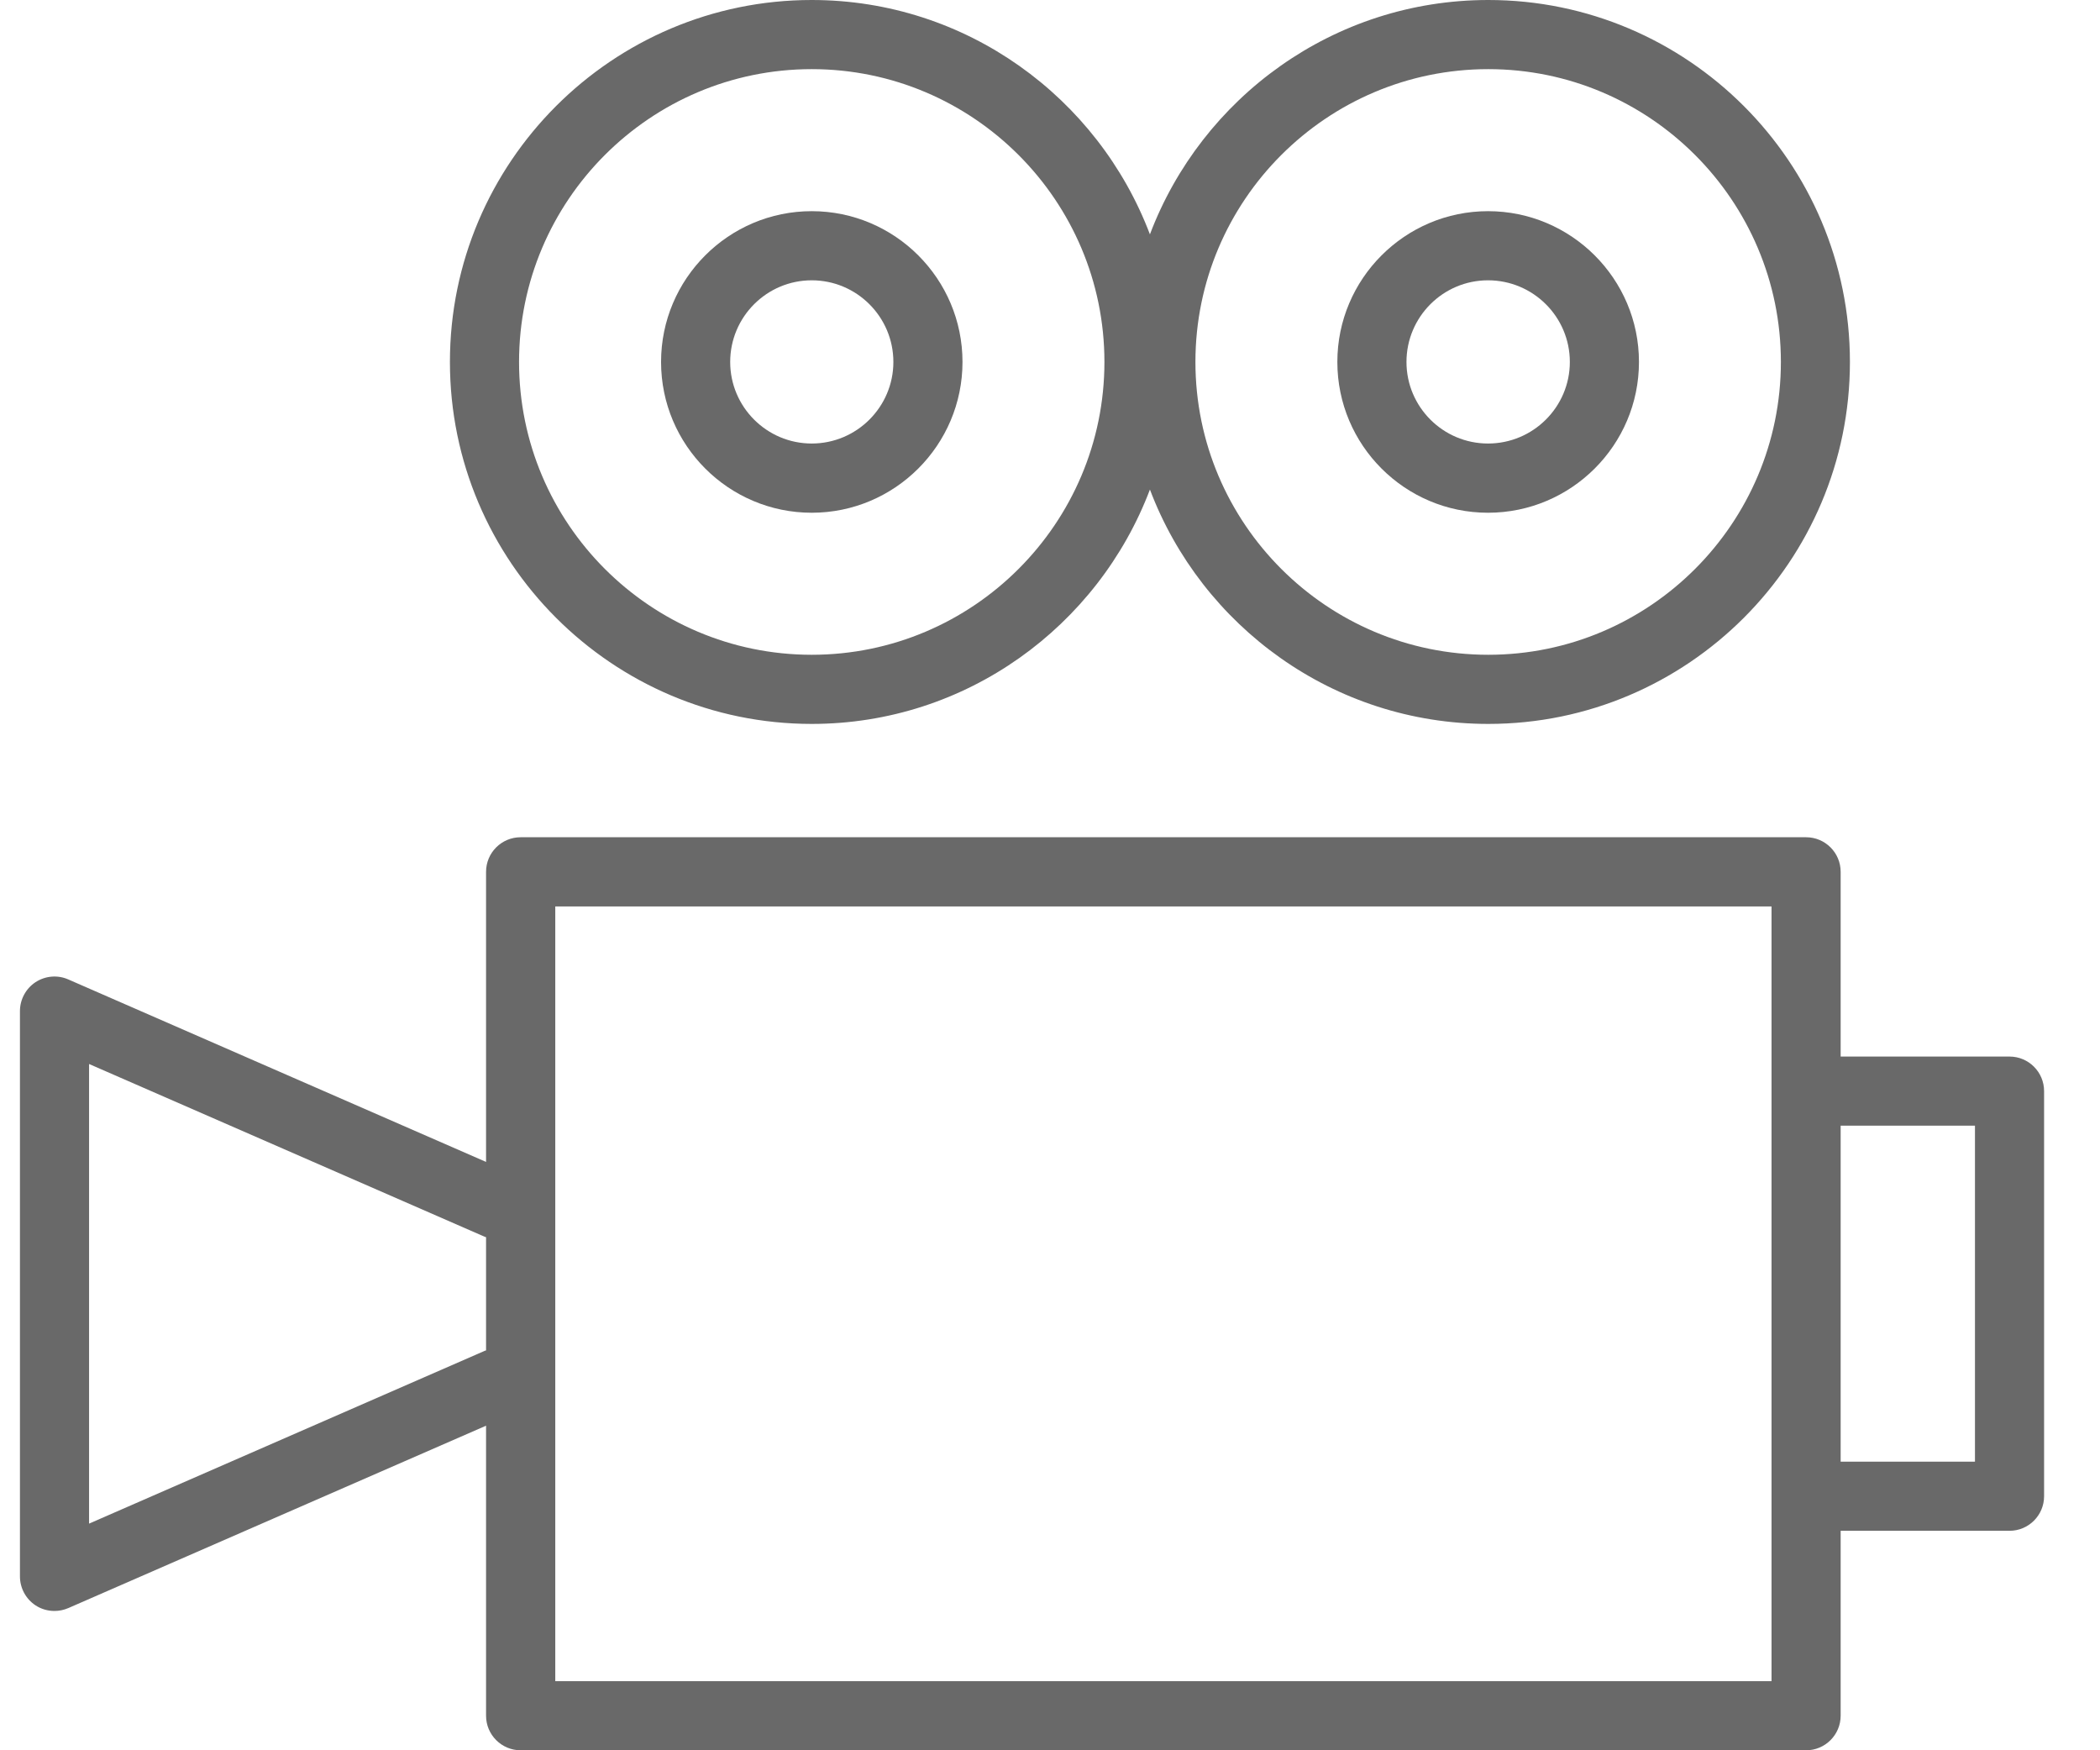
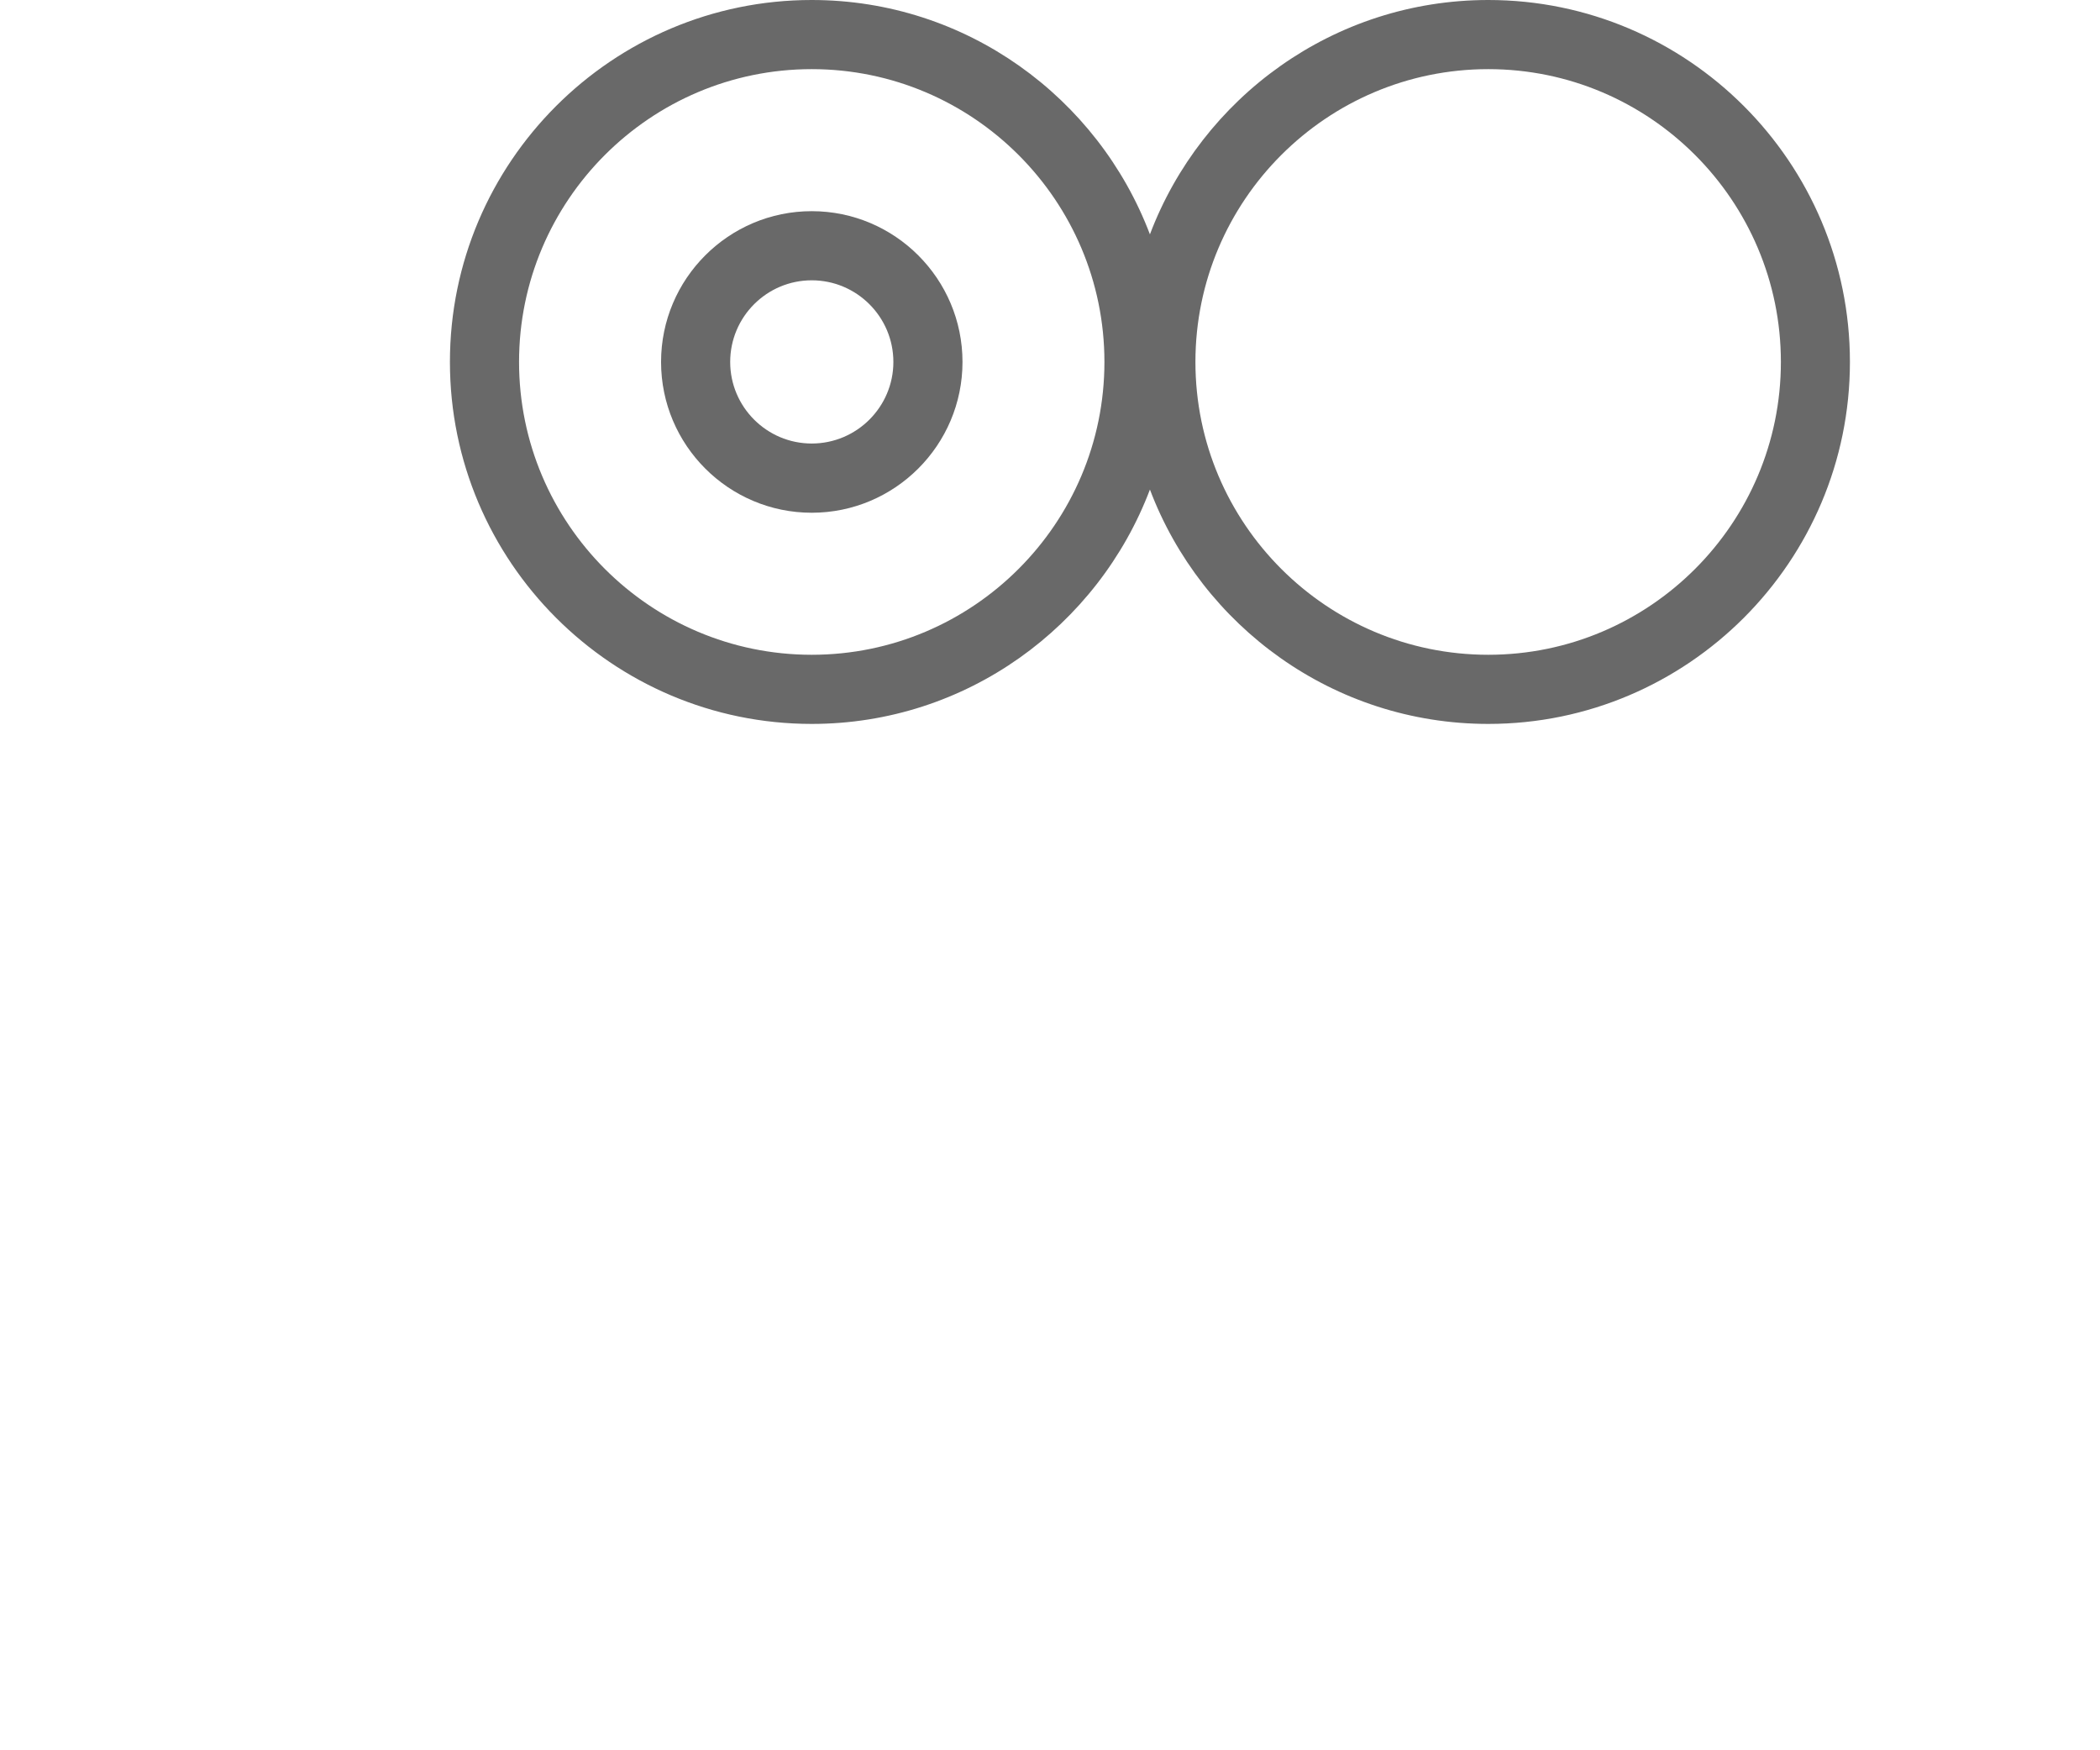
<svg xmlns="http://www.w3.org/2000/svg" width="24" height="20" viewBox="0 0 24 20" fill="none">
  <path d="M9.277 8.272C11.043 8.272 12.55 7.156 13.142 5.594C13.733 7.156 15.241 8.272 17.009 8.272C19.288 8.272 21.142 6.416 21.142 4.136C21.142 1.855 19.288 0 17.009 0C15.241 0 13.733 1.116 13.142 2.678C12.55 1.116 11.043 0 9.277 0C6.997 0 5.142 1.855 5.142 4.136C5.142 6.416 6.997 8.272 9.277 8.272ZM17.009 0.79C18.853 0.79 20.353 2.291 20.353 4.136C20.353 5.981 18.853 7.482 17.009 7.482C15.163 7.482 13.662 5.981 13.662 4.136C13.662 2.291 15.163 0.79 17.009 0.79ZM9.277 0.79C11.121 0.79 12.622 2.291 12.622 4.136C12.622 5.981 11.121 7.482 9.277 7.482C7.432 7.482 5.932 5.981 5.932 4.136C5.932 2.291 7.432 0.79 9.277 0.79Z" fill="#696969" />
-   <path d="M22.966 12.073H21.036V9.962C21.036 9.744 20.859 9.567 20.641 9.567H5.95C5.732 9.567 5.555 9.744 5.555 9.962V13.277L0.781 11.192C0.659 11.138 0.518 11.15 0.406 11.223C0.295 11.296 0.228 11.421 0.228 11.554V18.013C0.228 18.146 0.295 18.271 0.406 18.344C0.471 18.387 0.547 18.408 0.623 18.408C0.676 18.408 0.73 18.397 0.781 18.375L5.555 16.291V19.605C5.555 19.823 5.732 20 5.95 20H20.641C20.859 20 21.036 19.823 21.036 19.605V17.492H22.966C23.184 17.492 23.361 17.315 23.361 17.097V12.468C23.361 12.25 23.184 12.073 22.966 12.073ZM5.541 15.435L1.018 17.41V12.158L5.539 14.132C5.545 14.134 5.55 14.135 5.555 14.137V15.431C5.551 15.433 5.546 15.434 5.541 15.435ZM20.246 19.21H6.346V10.358H20.246V12.468V17.097V19.21ZM22.571 16.702H21.036V12.863H22.571V16.702Z" fill="#696969" />
  <path d="M9.277 5.859C10.227 5.859 11 5.086 11 4.136C11 3.186 10.227 2.413 9.277 2.413C8.327 2.413 7.555 3.186 7.555 4.136C7.555 5.086 8.327 5.859 9.277 5.859ZM9.277 3.203C9.791 3.203 10.21 3.621 10.21 4.136C10.21 4.65 9.791 5.068 9.277 5.068C8.763 5.068 8.345 4.65 8.345 4.136C8.345 3.621 8.763 3.203 9.277 3.203Z" fill="#696969" />
-   <path d="M17.006 5.859C17.957 5.859 18.731 5.086 18.731 4.136C18.731 3.186 17.957 2.413 17.006 2.413C16.057 2.413 15.284 3.186 15.284 4.136C15.284 5.086 16.056 5.859 17.006 5.859ZM17.006 3.203C17.522 3.203 17.941 3.621 17.941 4.136C17.941 4.65 17.522 5.068 17.006 5.068C16.492 5.068 16.074 4.65 16.074 4.136C16.074 3.621 16.492 3.203 17.006 3.203Z" fill="#696969" />
</svg>